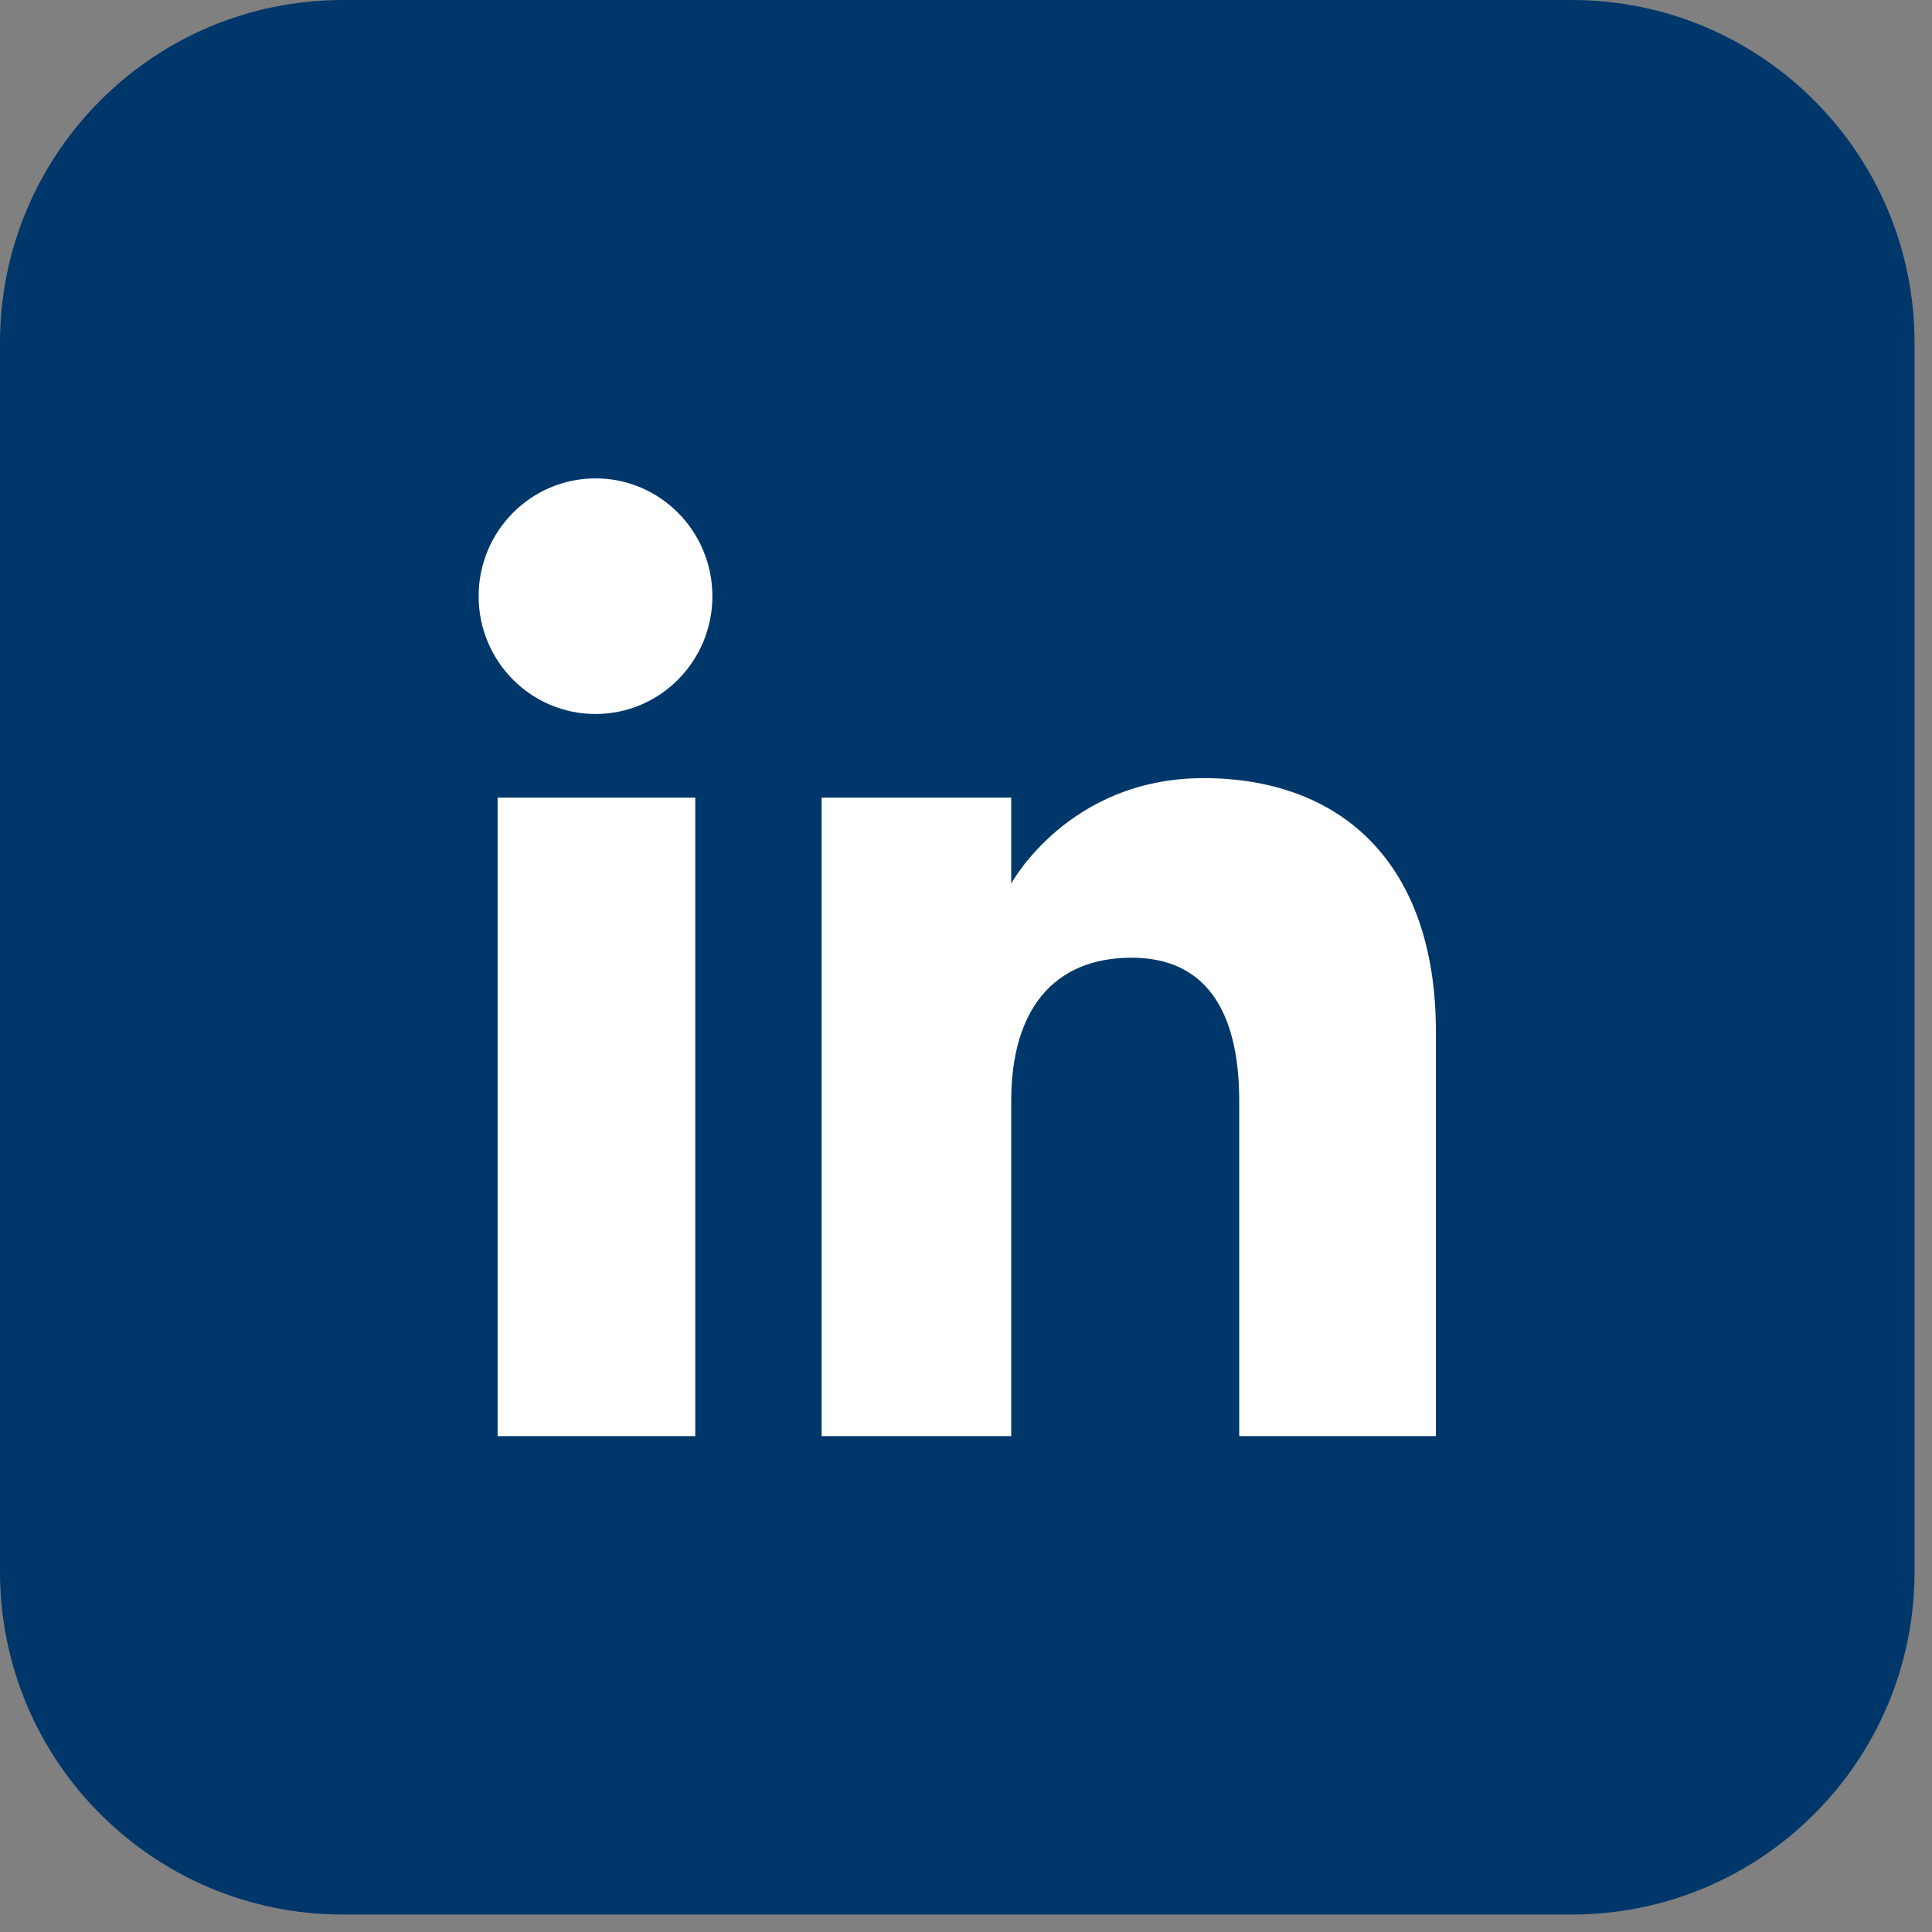
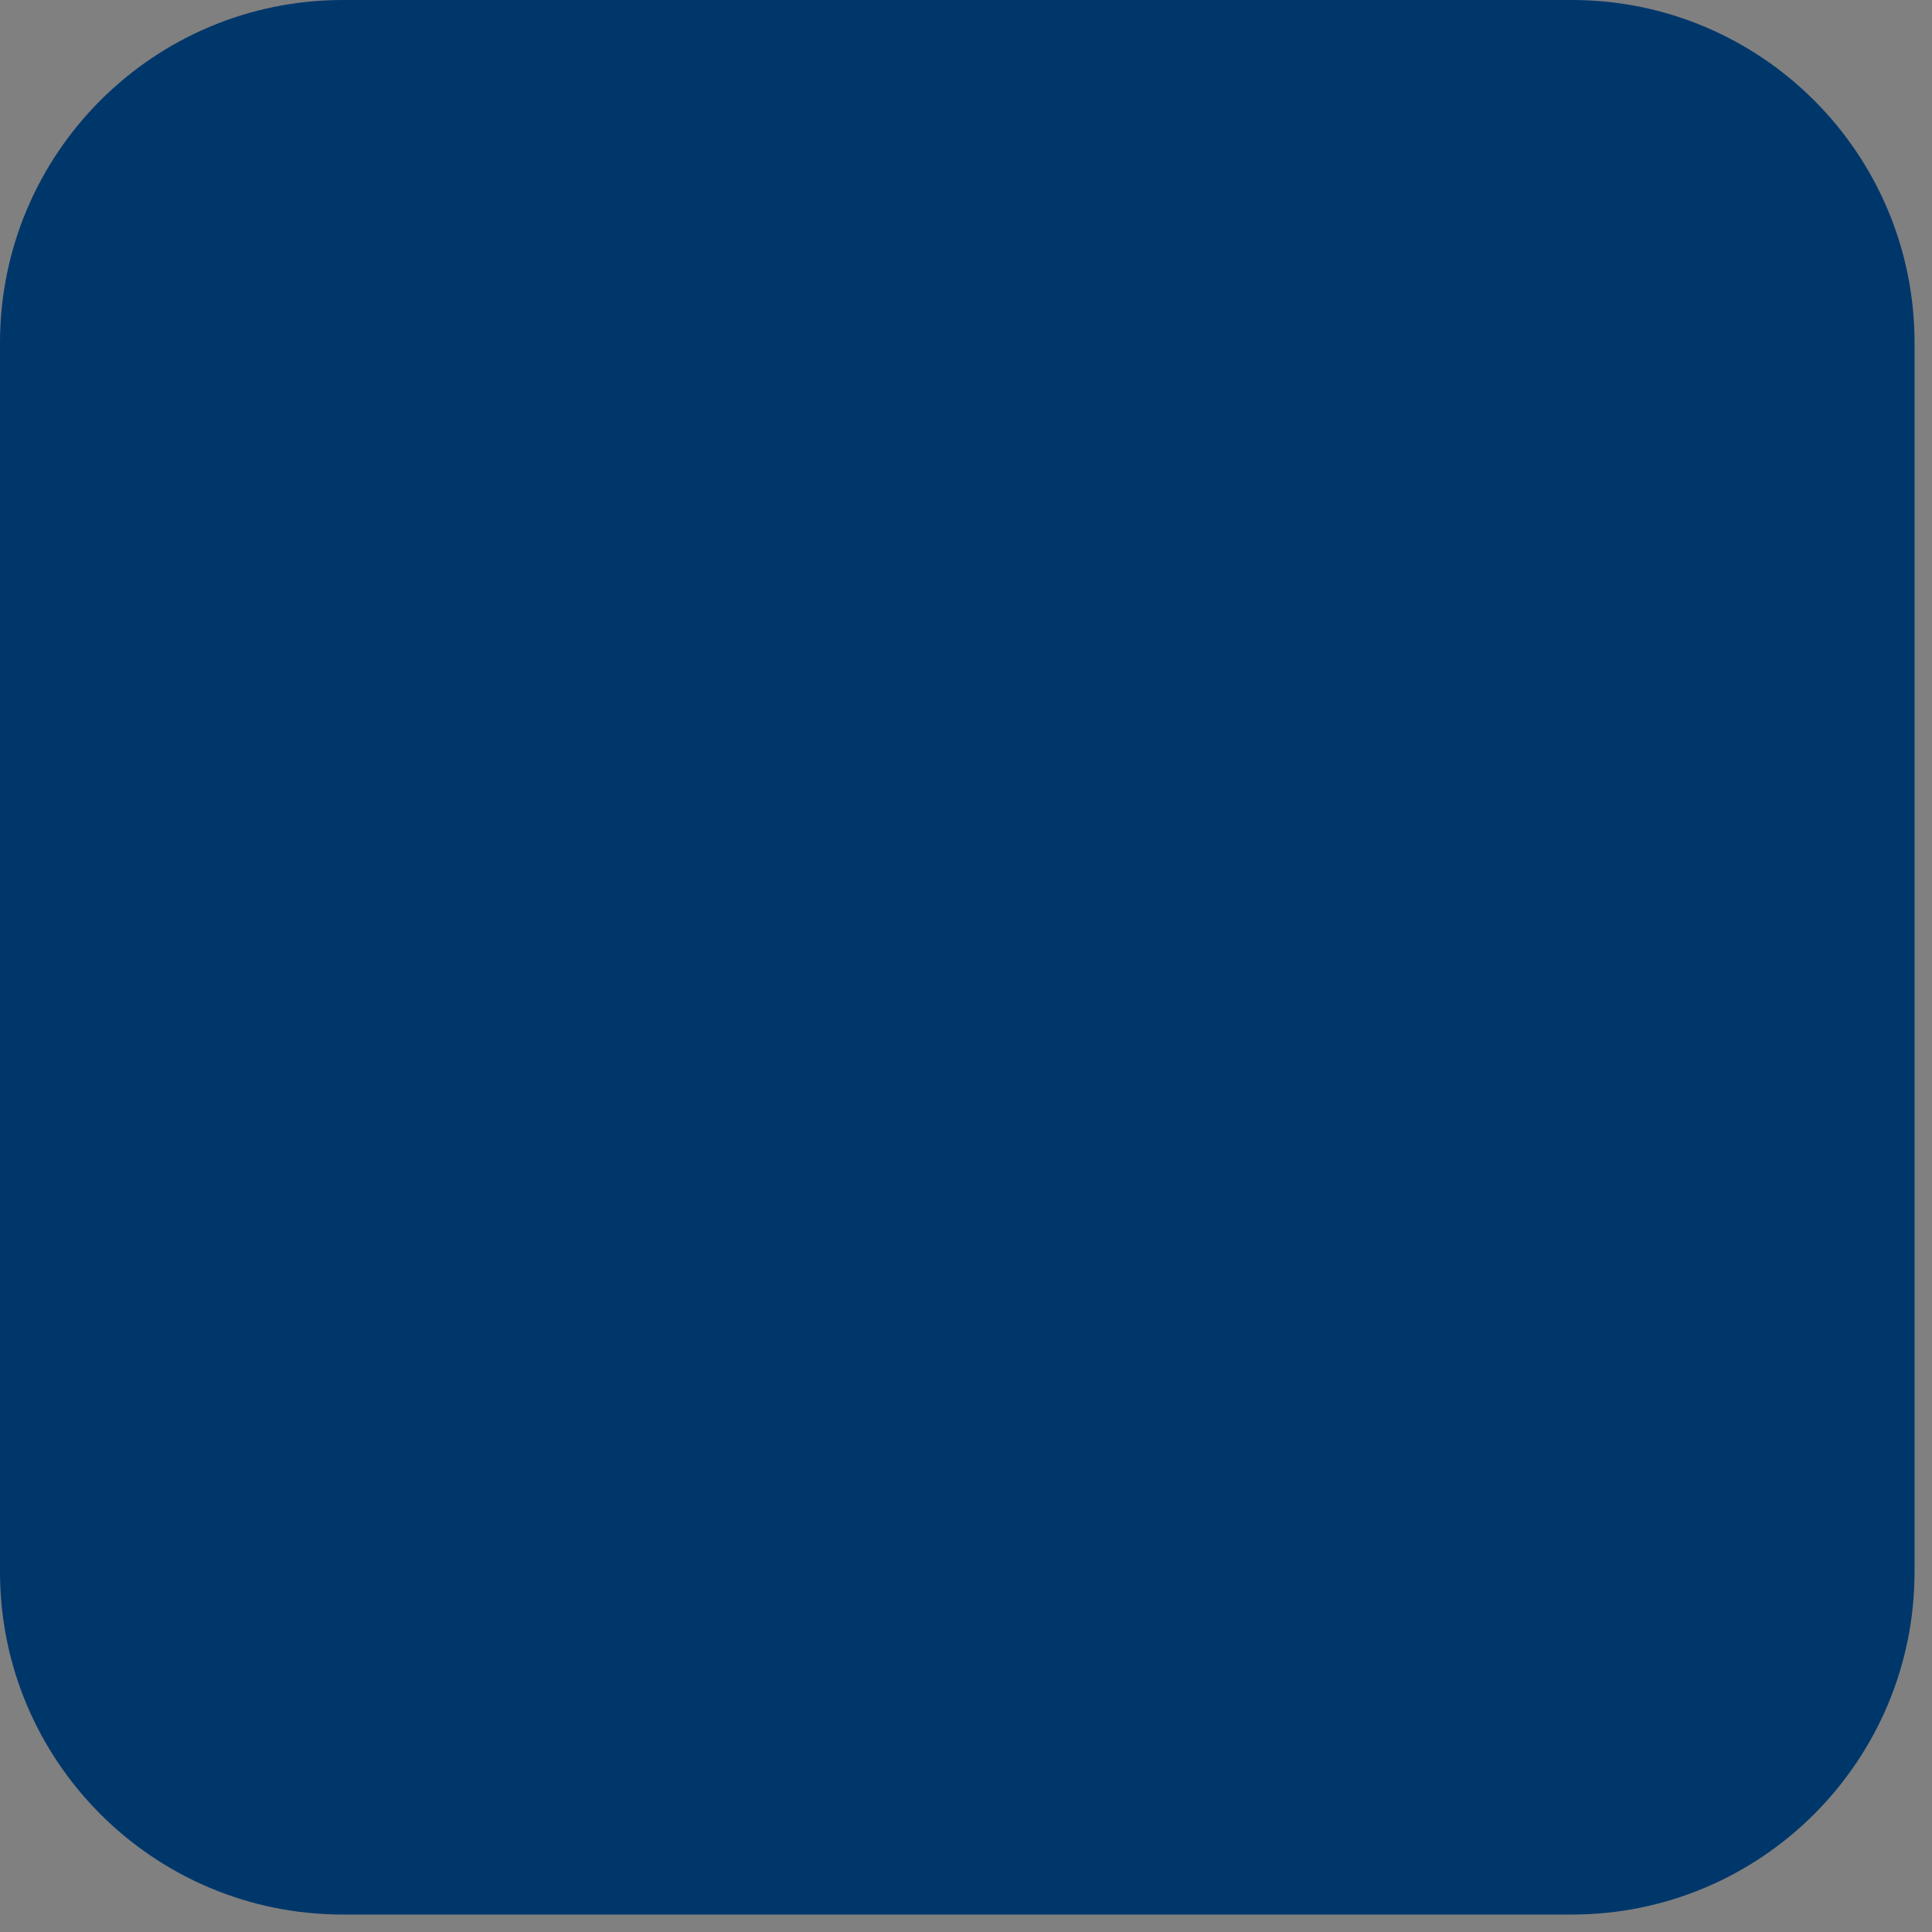
<svg xmlns="http://www.w3.org/2000/svg" width="62px" height="62px" viewBox="0 0 62 62" version="1.1">
  <rect x="0" y="0" width="62" height="62" fill="#808080" stroke="none" />
  <title>linkedin</title>
  <g id="changes" stroke="none" stroke-width="1" fill="none" fill-rule="evenodd">
    <g id="linkedin">
      <path d="M11,61.44 L50.44,61.44 C56.515,61.44 61.44,56.515 61.44,50.44 L61.44,11 C61.44,4.925 56.515,2.26257692e-13 50.44,2.27373675e-13 L11,2.27373675e-13 C4.925,2.28489659e-13 -6.50890592e-13,4.925 -6.53699317e-13,11 L-6.53699317e-13,50.44 C-6.55653228e-13,56.515 4.925,61.44 11,61.44 Z" id="Fill-37-Copy-2" fill="#00376B" />
-       <path d="M15.969,46.087 L22.312,46.087 L22.312,25.597 L15.969,25.597 L15.969,46.087 Z M19.11,22.913 L19.11,22.913 C17.039,22.913 15.36,21.221 15.36,19.133 C15.36,17.045 17.039,15.352 19.11,15.352 C21.182,15.352 22.861,17.045 22.861,19.133 C22.861,21.221 21.182,22.913 19.11,22.913 Z M46.08,46.087 L39.768,46.087 C39.768,46.087 39.768,38.282 39.768,35.331 C39.768,32.382 38.647,30.734 36.315,30.734 C33.776,30.734 32.451,32.449 32.451,35.331 C32.451,38.487 32.451,46.087 32.451,46.087 L26.367,46.087 L26.367,25.597 L32.451,25.597 L32.451,28.356 C32.451,28.356 34.279,24.971 38.625,24.971 C42.969,24.971 46.08,27.625 46.08,33.114 C46.08,38.601 46.08,46.087 46.08,46.087 L46.08,46.087 Z" id="Fill-139-Copy-2" fill="#FFFFFF" />
    </g>
  </g>
</svg>